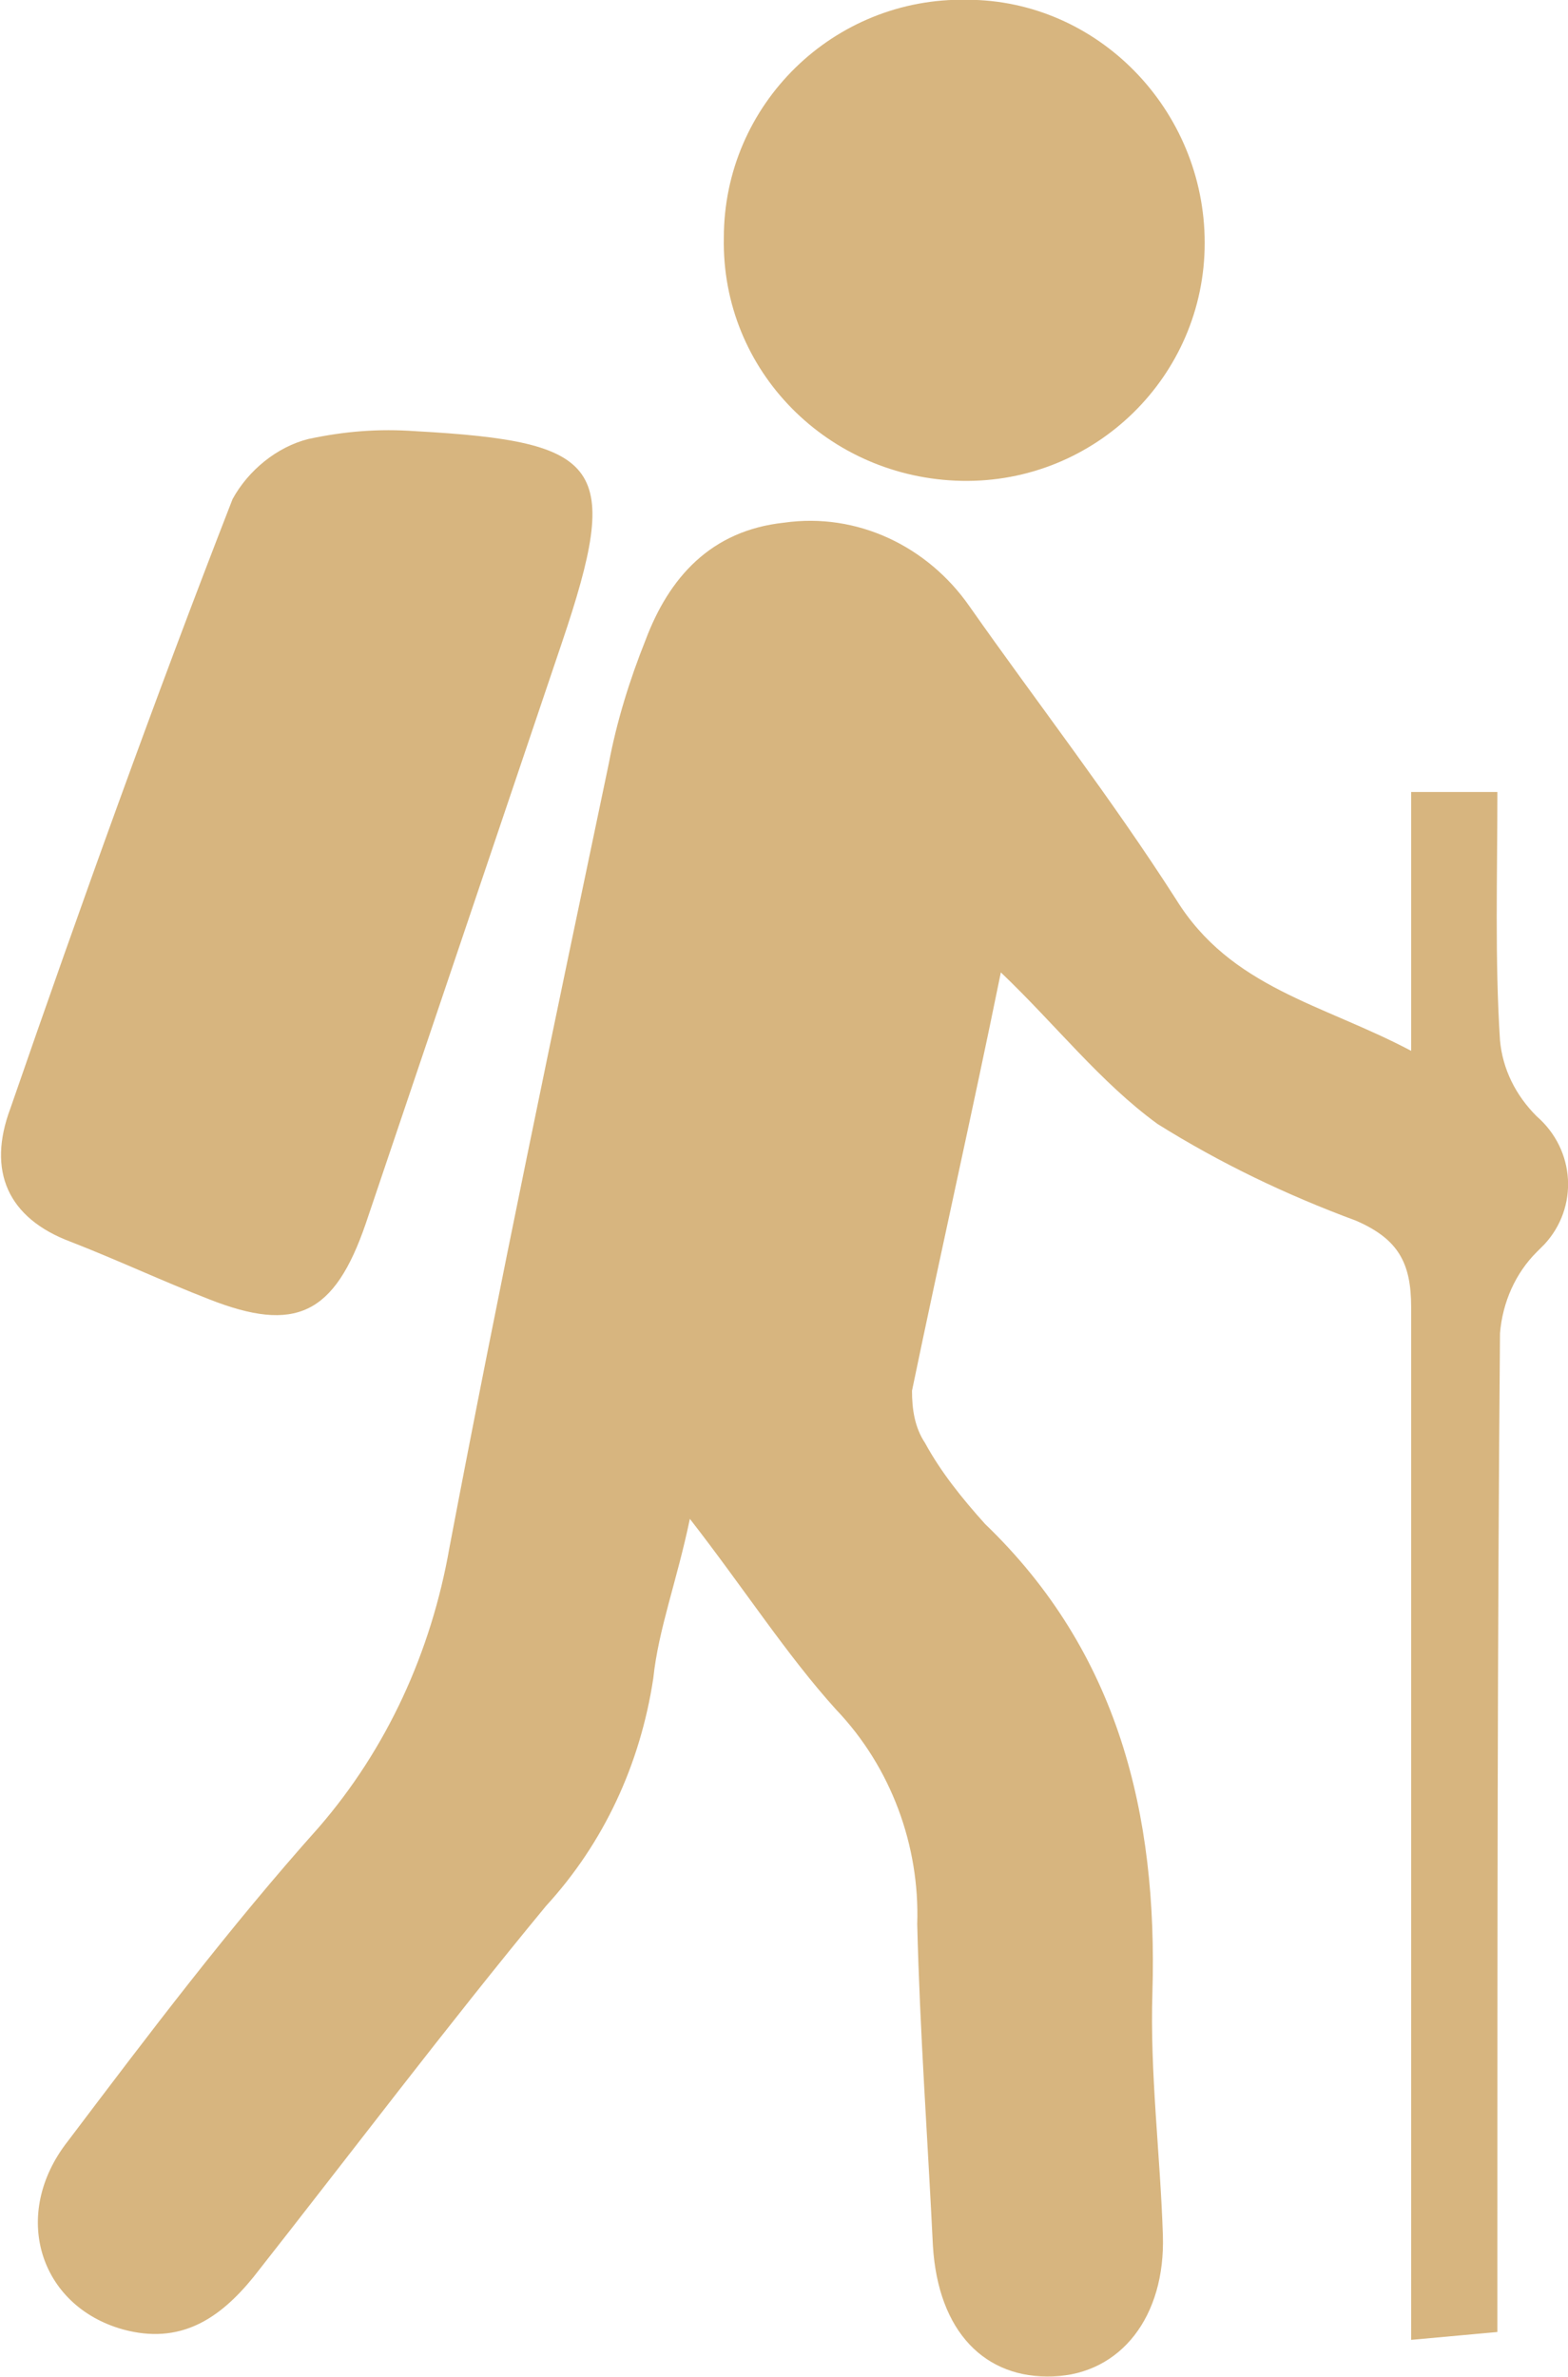
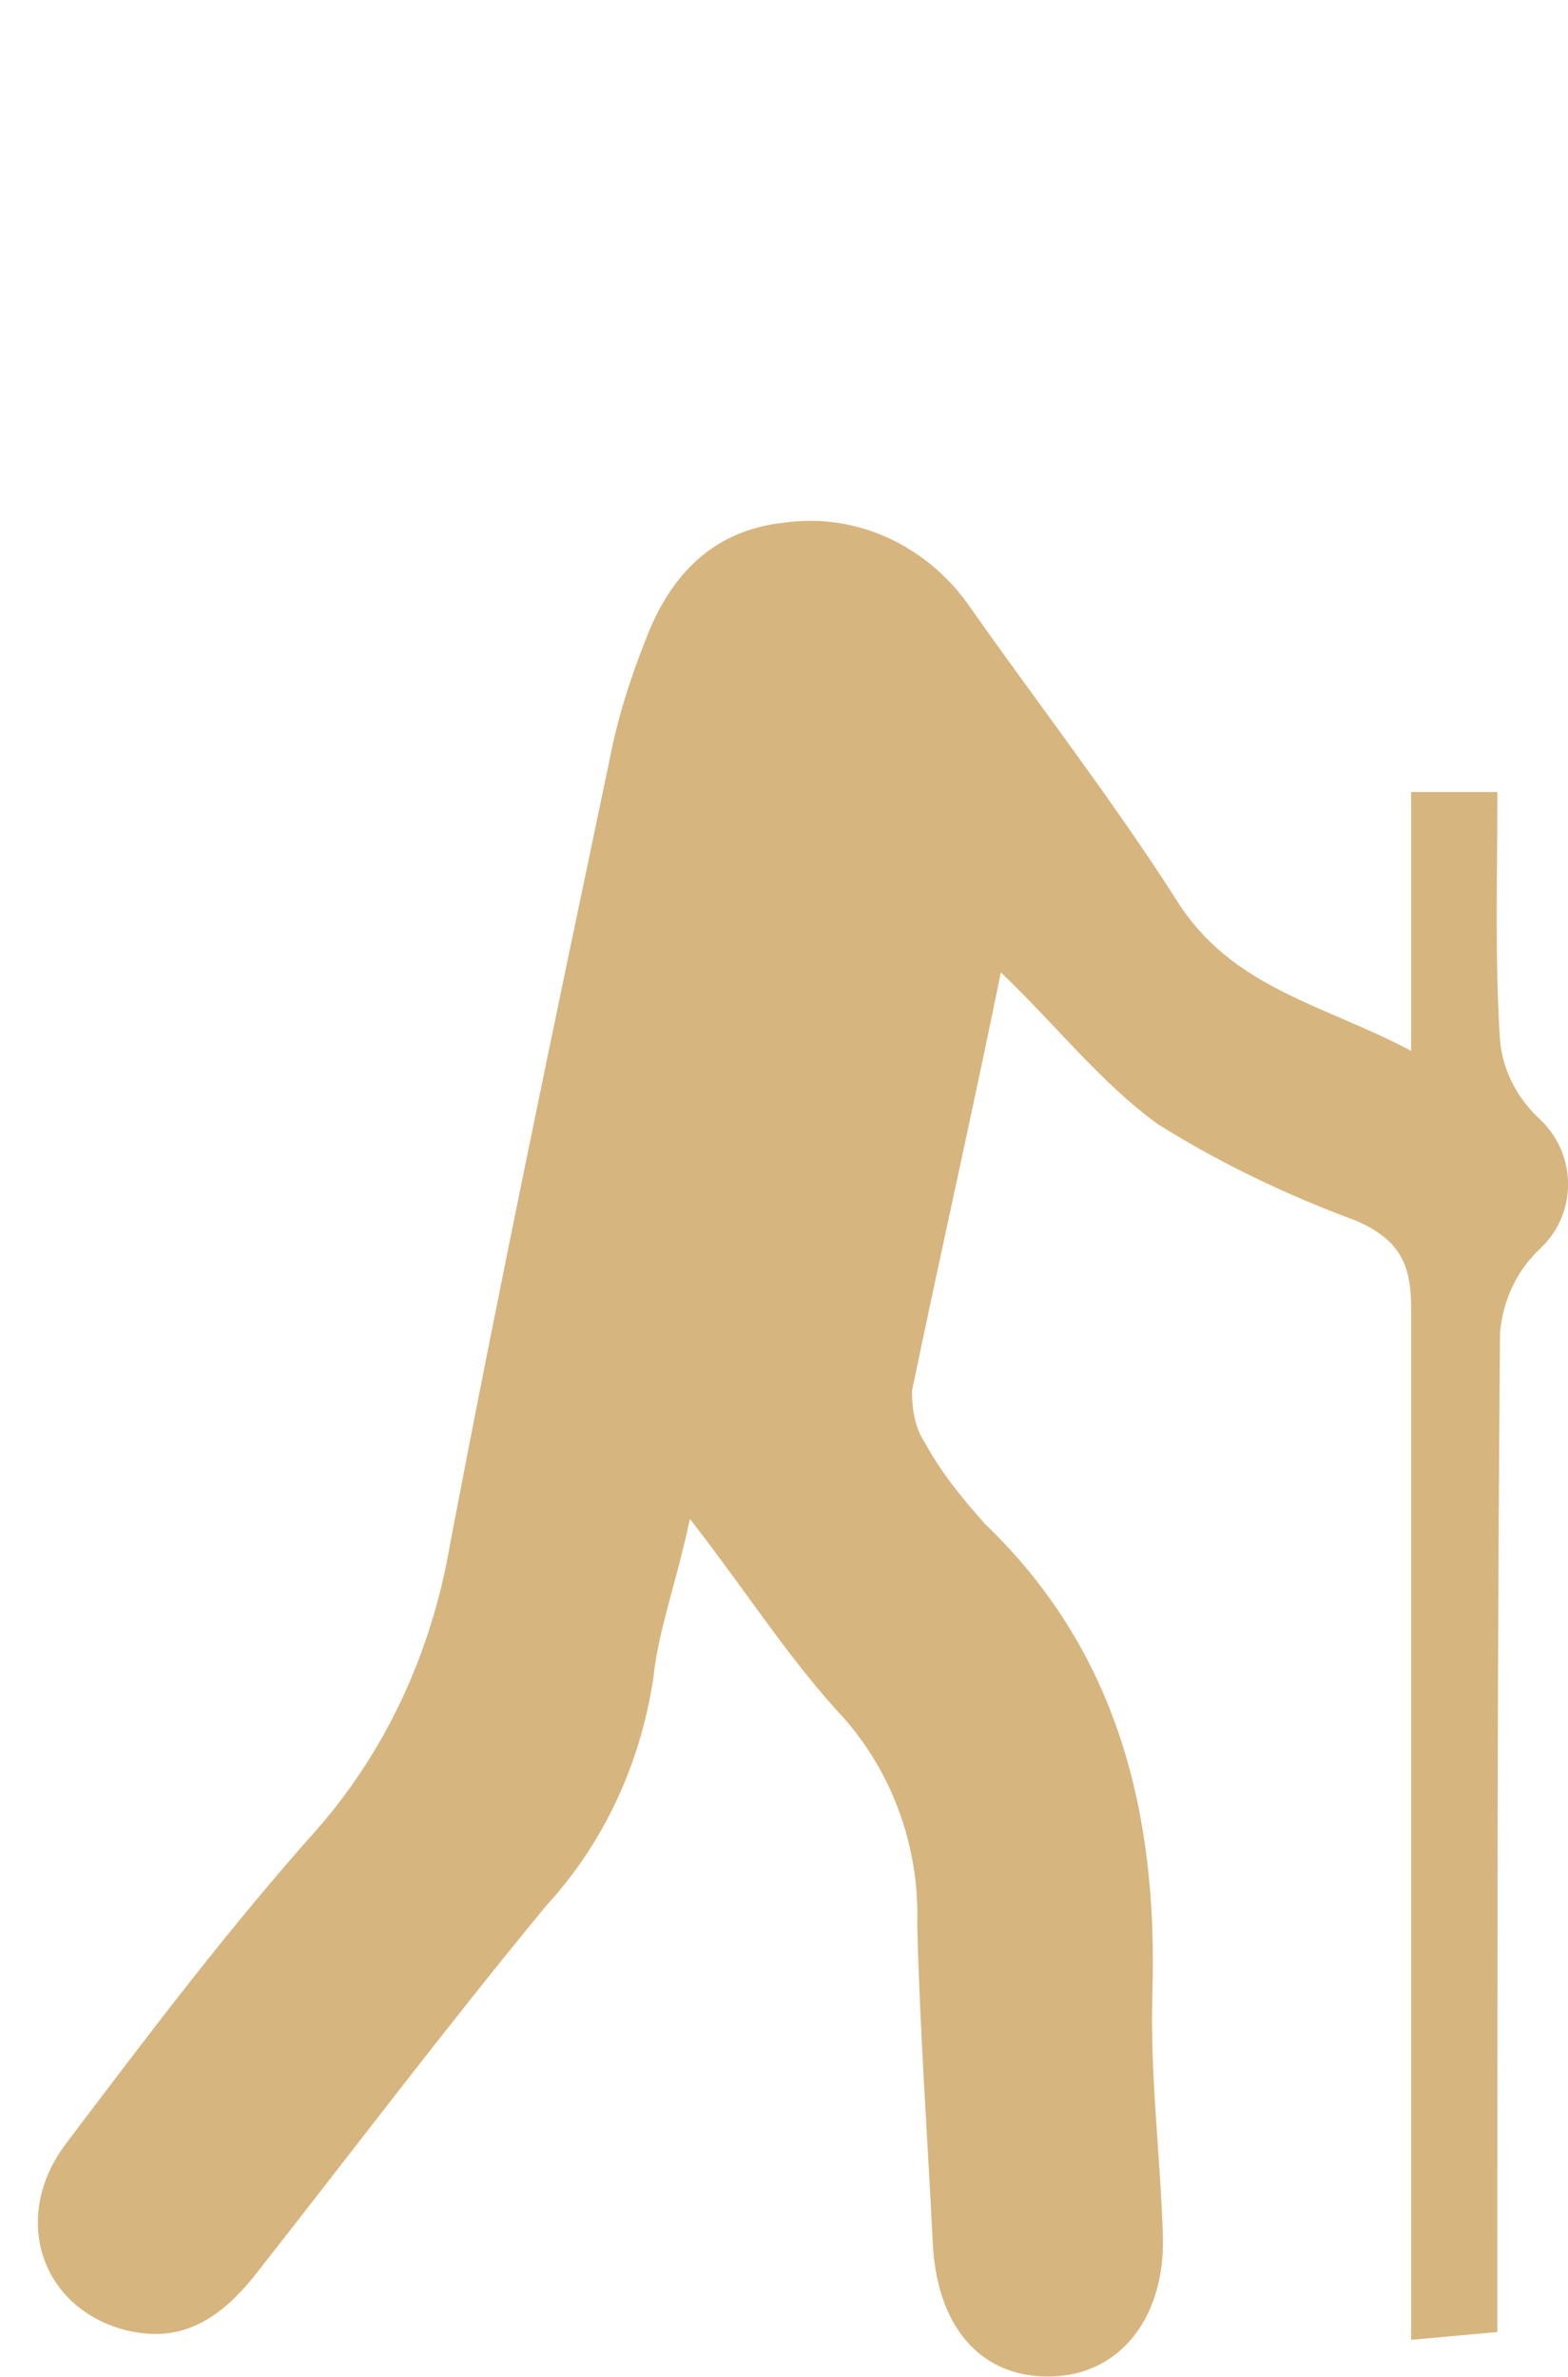
<svg xmlns="http://www.w3.org/2000/svg" version="1.1" id="Layer_1" x="0px" y="0px" viewBox="0 0 60 90.9" style="enable-background:new 0 0 60 90.9;" xml:space="preserve">
  <style type="text/css">
	.st0{fill:#D7B57F;}
</style>
  <g id="hiking" transform="translate(-0.002 0.091)">
    <path id="Path_6" class="st0" d="M38.3,37.1c-1.1,5.4-2.3,10.7-3.4,16c0,0.7,0.1,1.4,0.5,2c0.6,1.1,1.4,2.1,2.3,3.1   c5.1,4.9,6.6,11.1,6.4,17.9c-0.1,3.1,0.3,6.2,0.4,9.3s-1.6,5.3-4.2,5.4s-4.4-1.7-4.6-5c-0.2-4.1-0.5-8.2-0.6-12.3   c0.1-3-1-6-3.1-8.2c-1.9-2.1-3.5-4.6-5.6-7.3c-0.5,2.4-1.2,4.2-1.4,6.1c-0.5,3.3-1.9,6.3-4.1,8.7c-3.8,4.6-7.5,9.5-11.2,14.2   c-1.3,1.6-2.8,2.6-5,2c-3.2-0.9-4.3-4.4-2.1-7.2c3.1-4.1,6.2-8.2,9.6-12c2.6-3,4.3-6.7,5-10.7c1.9-10,4-20,6.1-30   c0.3-1.6,0.8-3.2,1.4-4.7c0.9-2.4,2.5-4.2,5.3-4.5c2.8-0.4,5.5,0.9,7.1,3.2c2.6,3.7,5.4,7.3,7.9,11.2c2.1,3.4,5.6,4,9,5.8v-9.9h3.3   c0,3.2-0.1,6.4,0.1,9.5c0.1,1.1,0.6,2.1,1.4,2.9c1.5,1.3,1.6,3.5,0.3,4.9c-0.1,0.1-0.2,0.2-0.3,0.3c-0.8,0.8-1.3,1.9-1.4,3.1   c-0.1,11.7-0.1,23.4-0.1,35.1v3.1L54,89.4v-3c0-12.2,0-24.3,0-36.5c0-1.7-0.5-2.6-2.1-3.3c-2.7-1-5.2-2.2-7.6-3.7   C42.1,41.3,40.4,39.1,38.3,37.1z" />
-     <path id="Path_7" class="st0" d="M15.9,16.4c7.2,0.4,7.9,1.3,5.6,8.1L14,46.7c-1.2,3.5-2.7,4.2-6,2.9c-1.8-0.7-3.5-1.5-5.3-2.2   c-2.4-0.9-3.2-2.7-2.3-5.1C3.1,34.5,5.9,26.7,8.9,19c0.6-1.1,1.7-2,2.9-2.3C13.2,16.4,14.5,16.3,15.9,16.4z" />
-     <path id="Path_8" class="st0" d="M46.1,9.2c0,5.1-4.2,9.2-9.3,9.1s-9.2-4.2-9.1-9.3c0-5.1,4.2-9.2,9.3-9.1   C42-0.1,46.1,4.1,46.1,9.2C46.1,9.2,46.1,9.2,46.1,9.2L46.1,9.2z" />
  </g>
</svg>